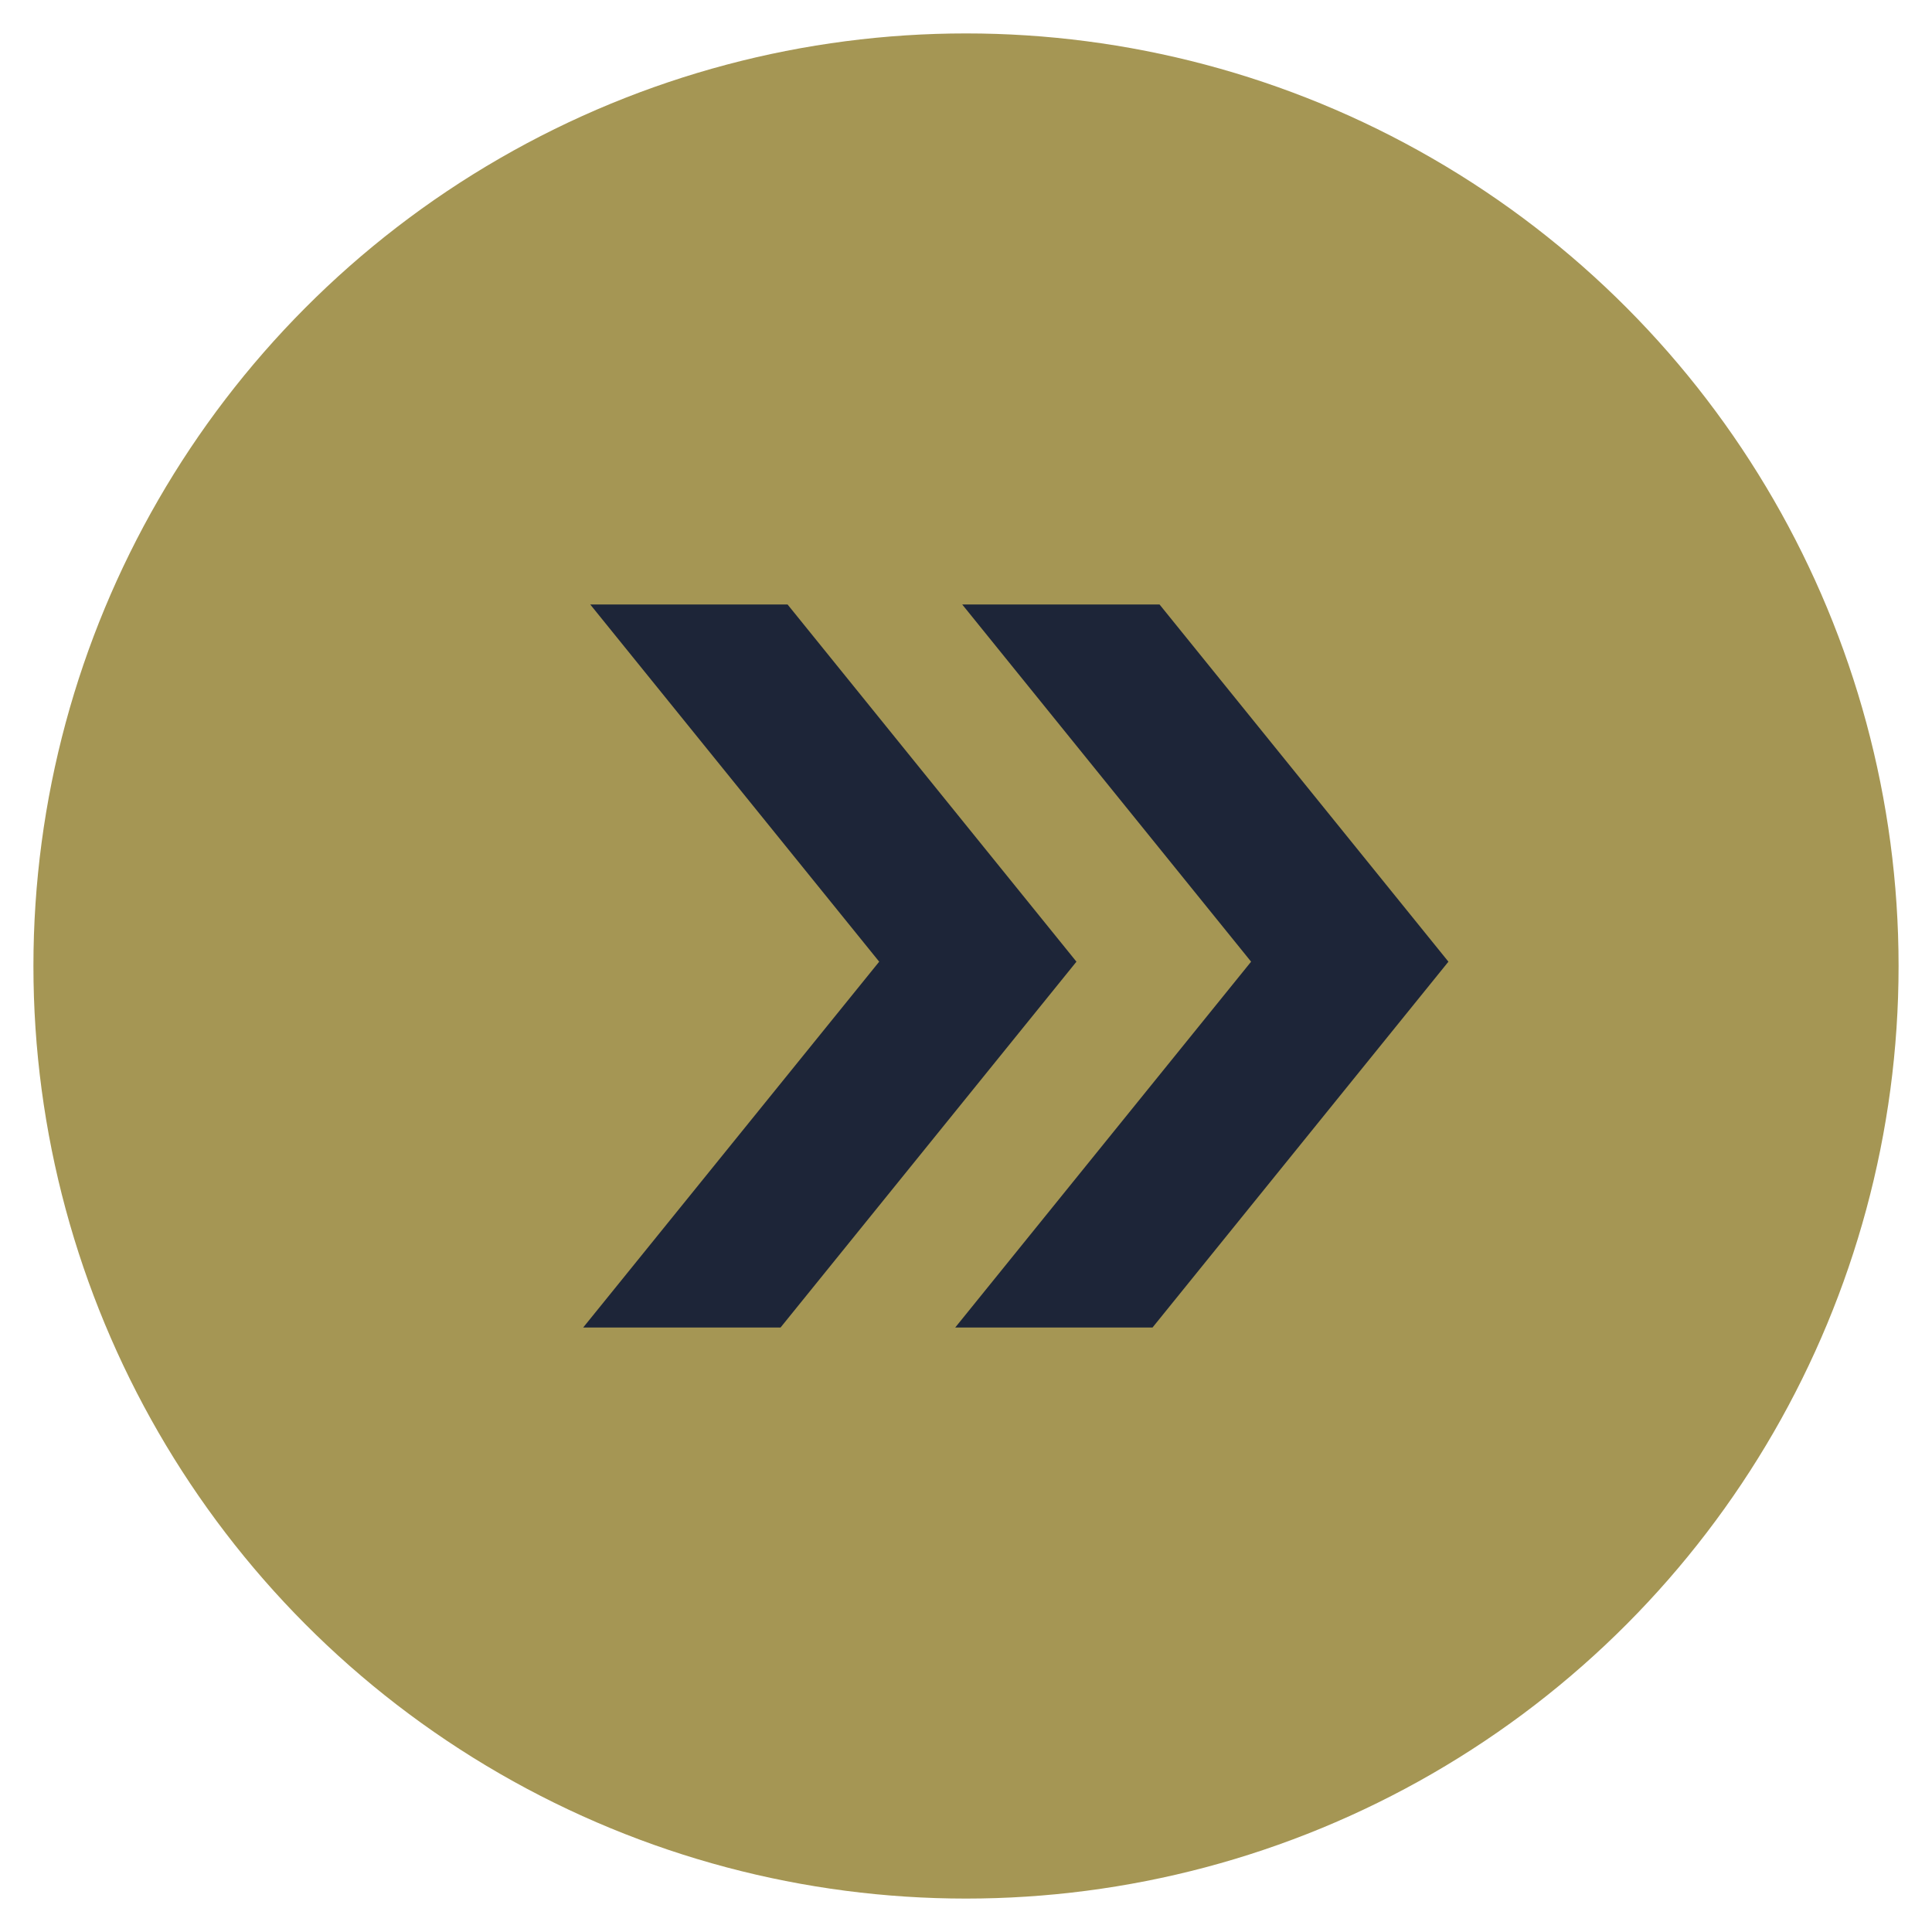
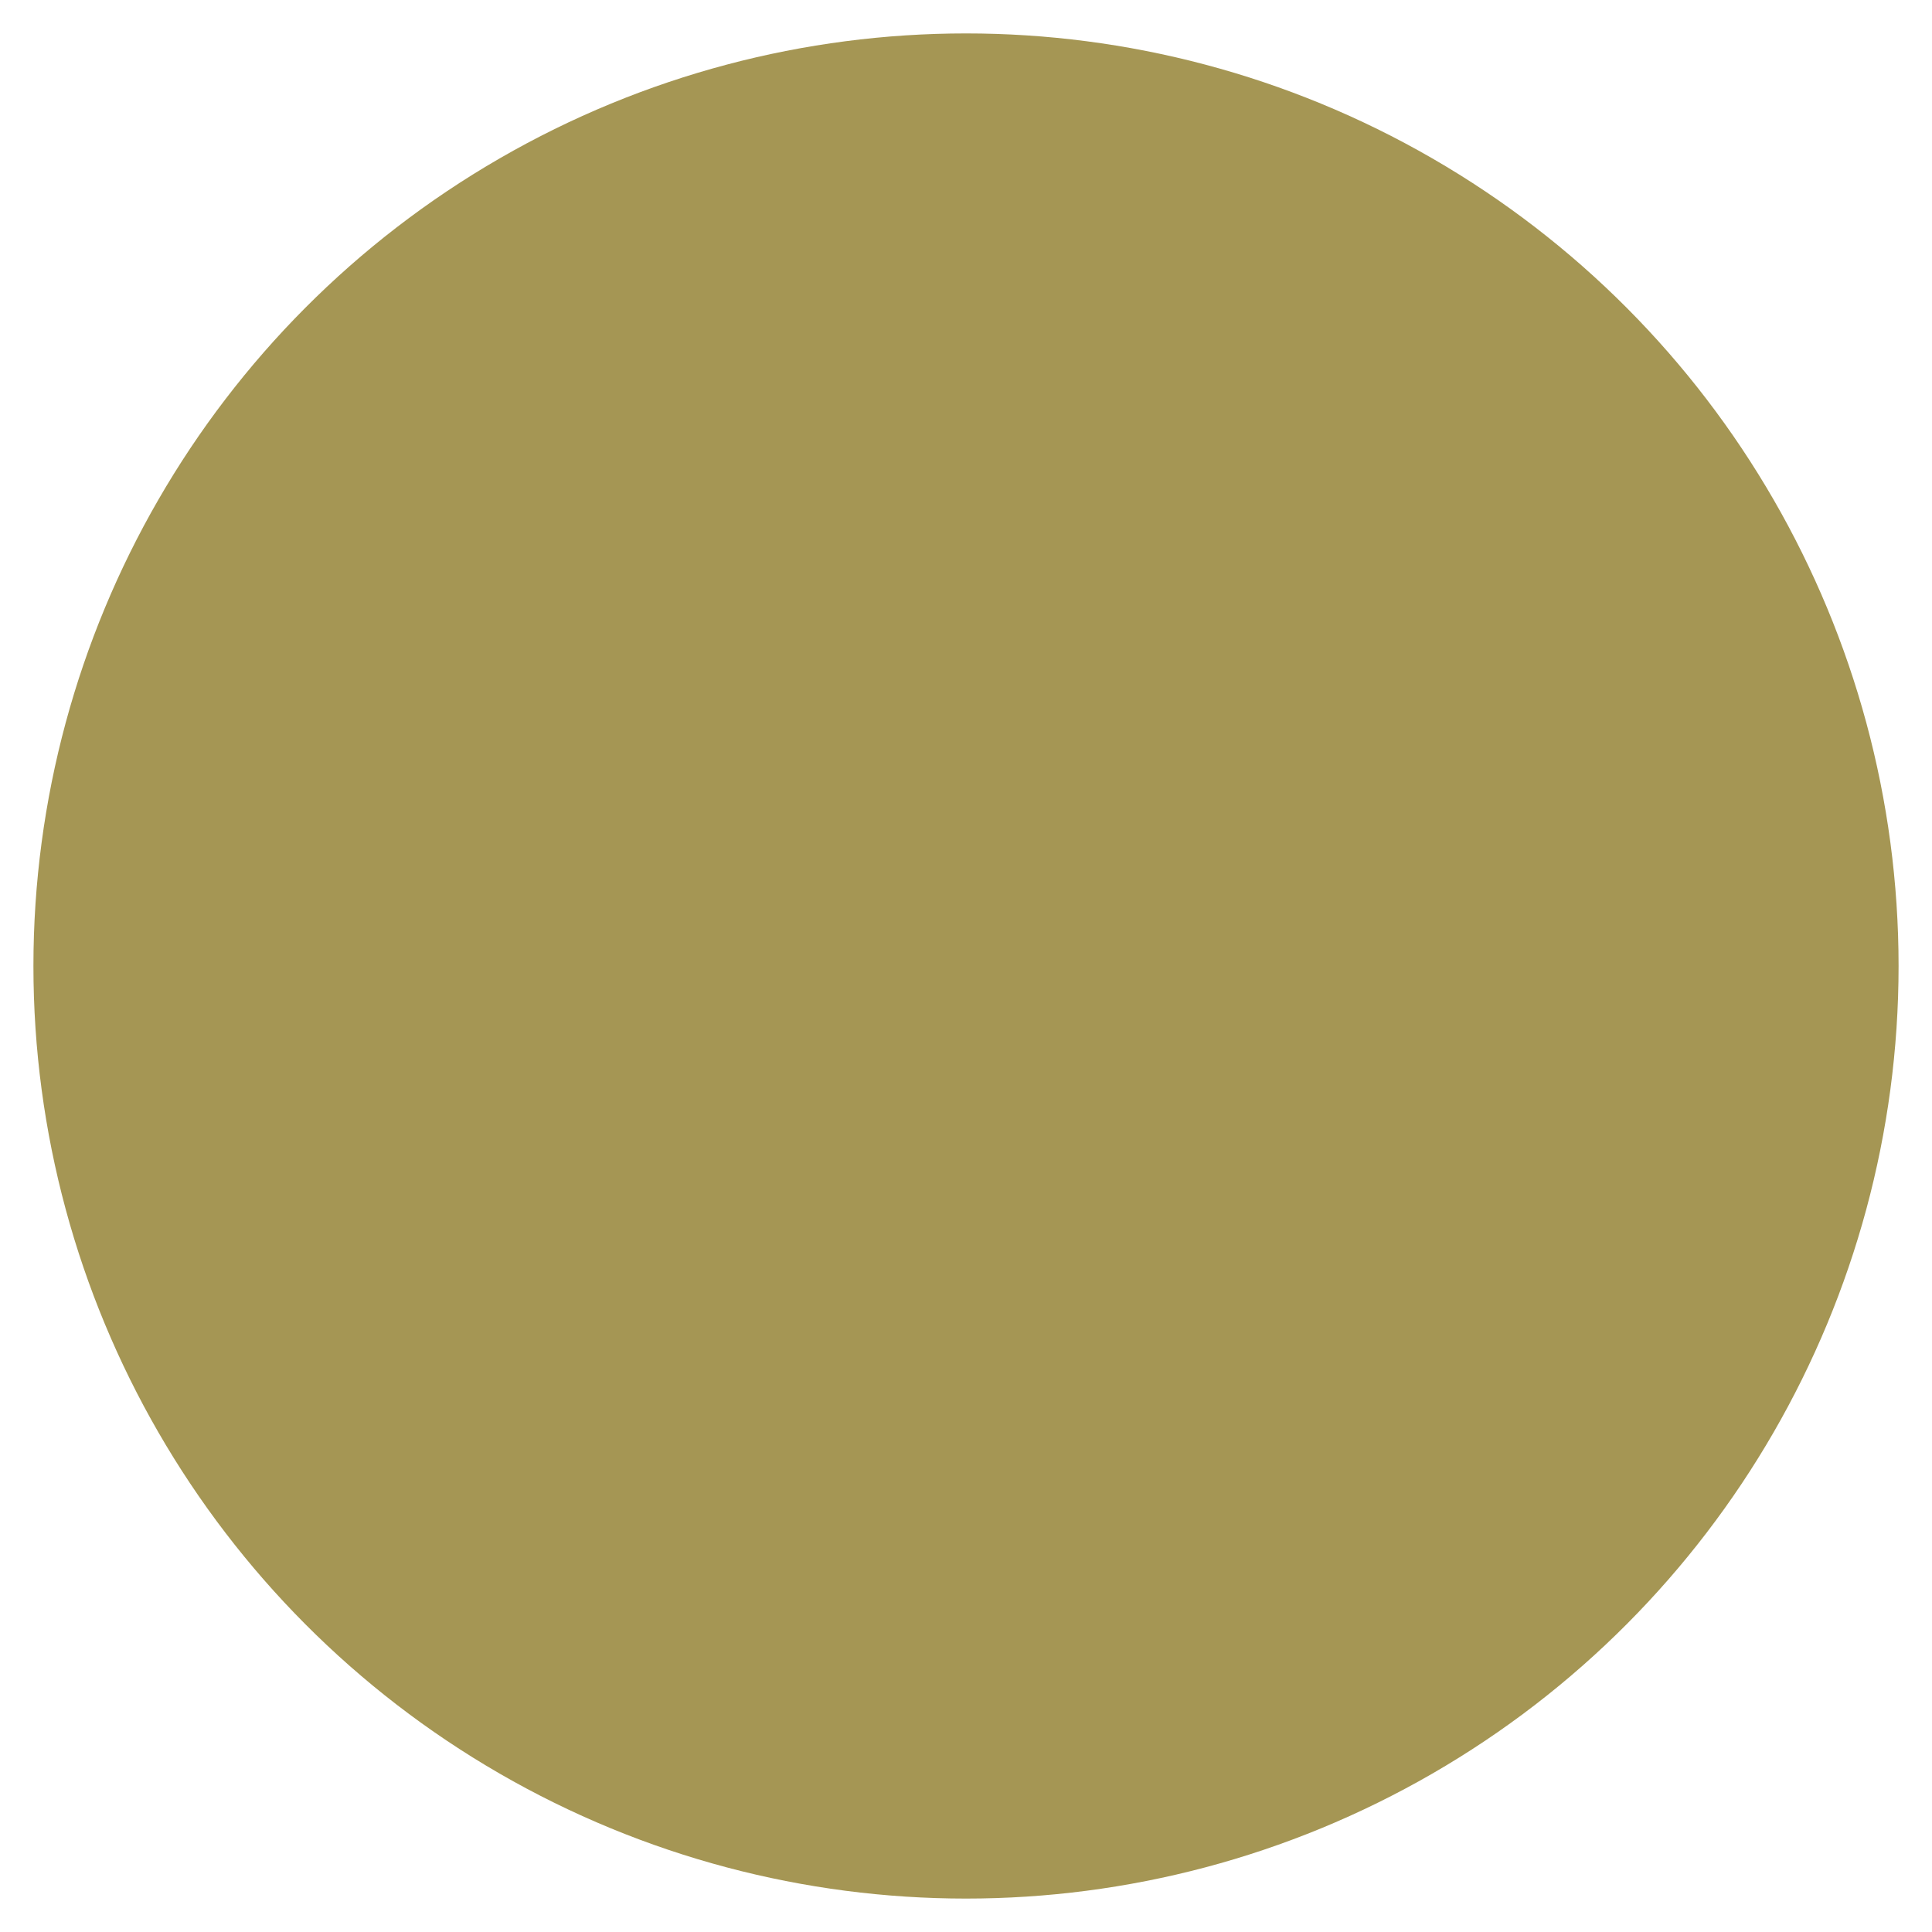
<svg xmlns="http://www.w3.org/2000/svg" version="1.1" viewBox="0 0 30 30">
  <defs>
    <style>
      .cls-1 {
        fill: #1d2538;
      }

      .cls-2 {
        fill: #a59654;
      }
    </style>
  </defs>
  <g>
    <g id="Layer_1">
      <g id="Layer_1-2" data-name="Layer_1">
        <circle class="cls-2" cx="15" cy="15" r="14.481" />
-         <polygon class="cls-1" points="12.229 9.386 9.165 9.386 13.652 14.933 9.056 20.613 9.056 20.614 12.12 20.614 16.715 14.933 12.229 9.386" />
-         <polygon class="cls-1" points="18.005 9.386 14.941 9.386 19.427 14.933 14.833 20.613 14.833 20.614 17.896 20.614 22.491 14.933 18.005 9.386" />
      </g>
    </g>
  </g>
</svg>